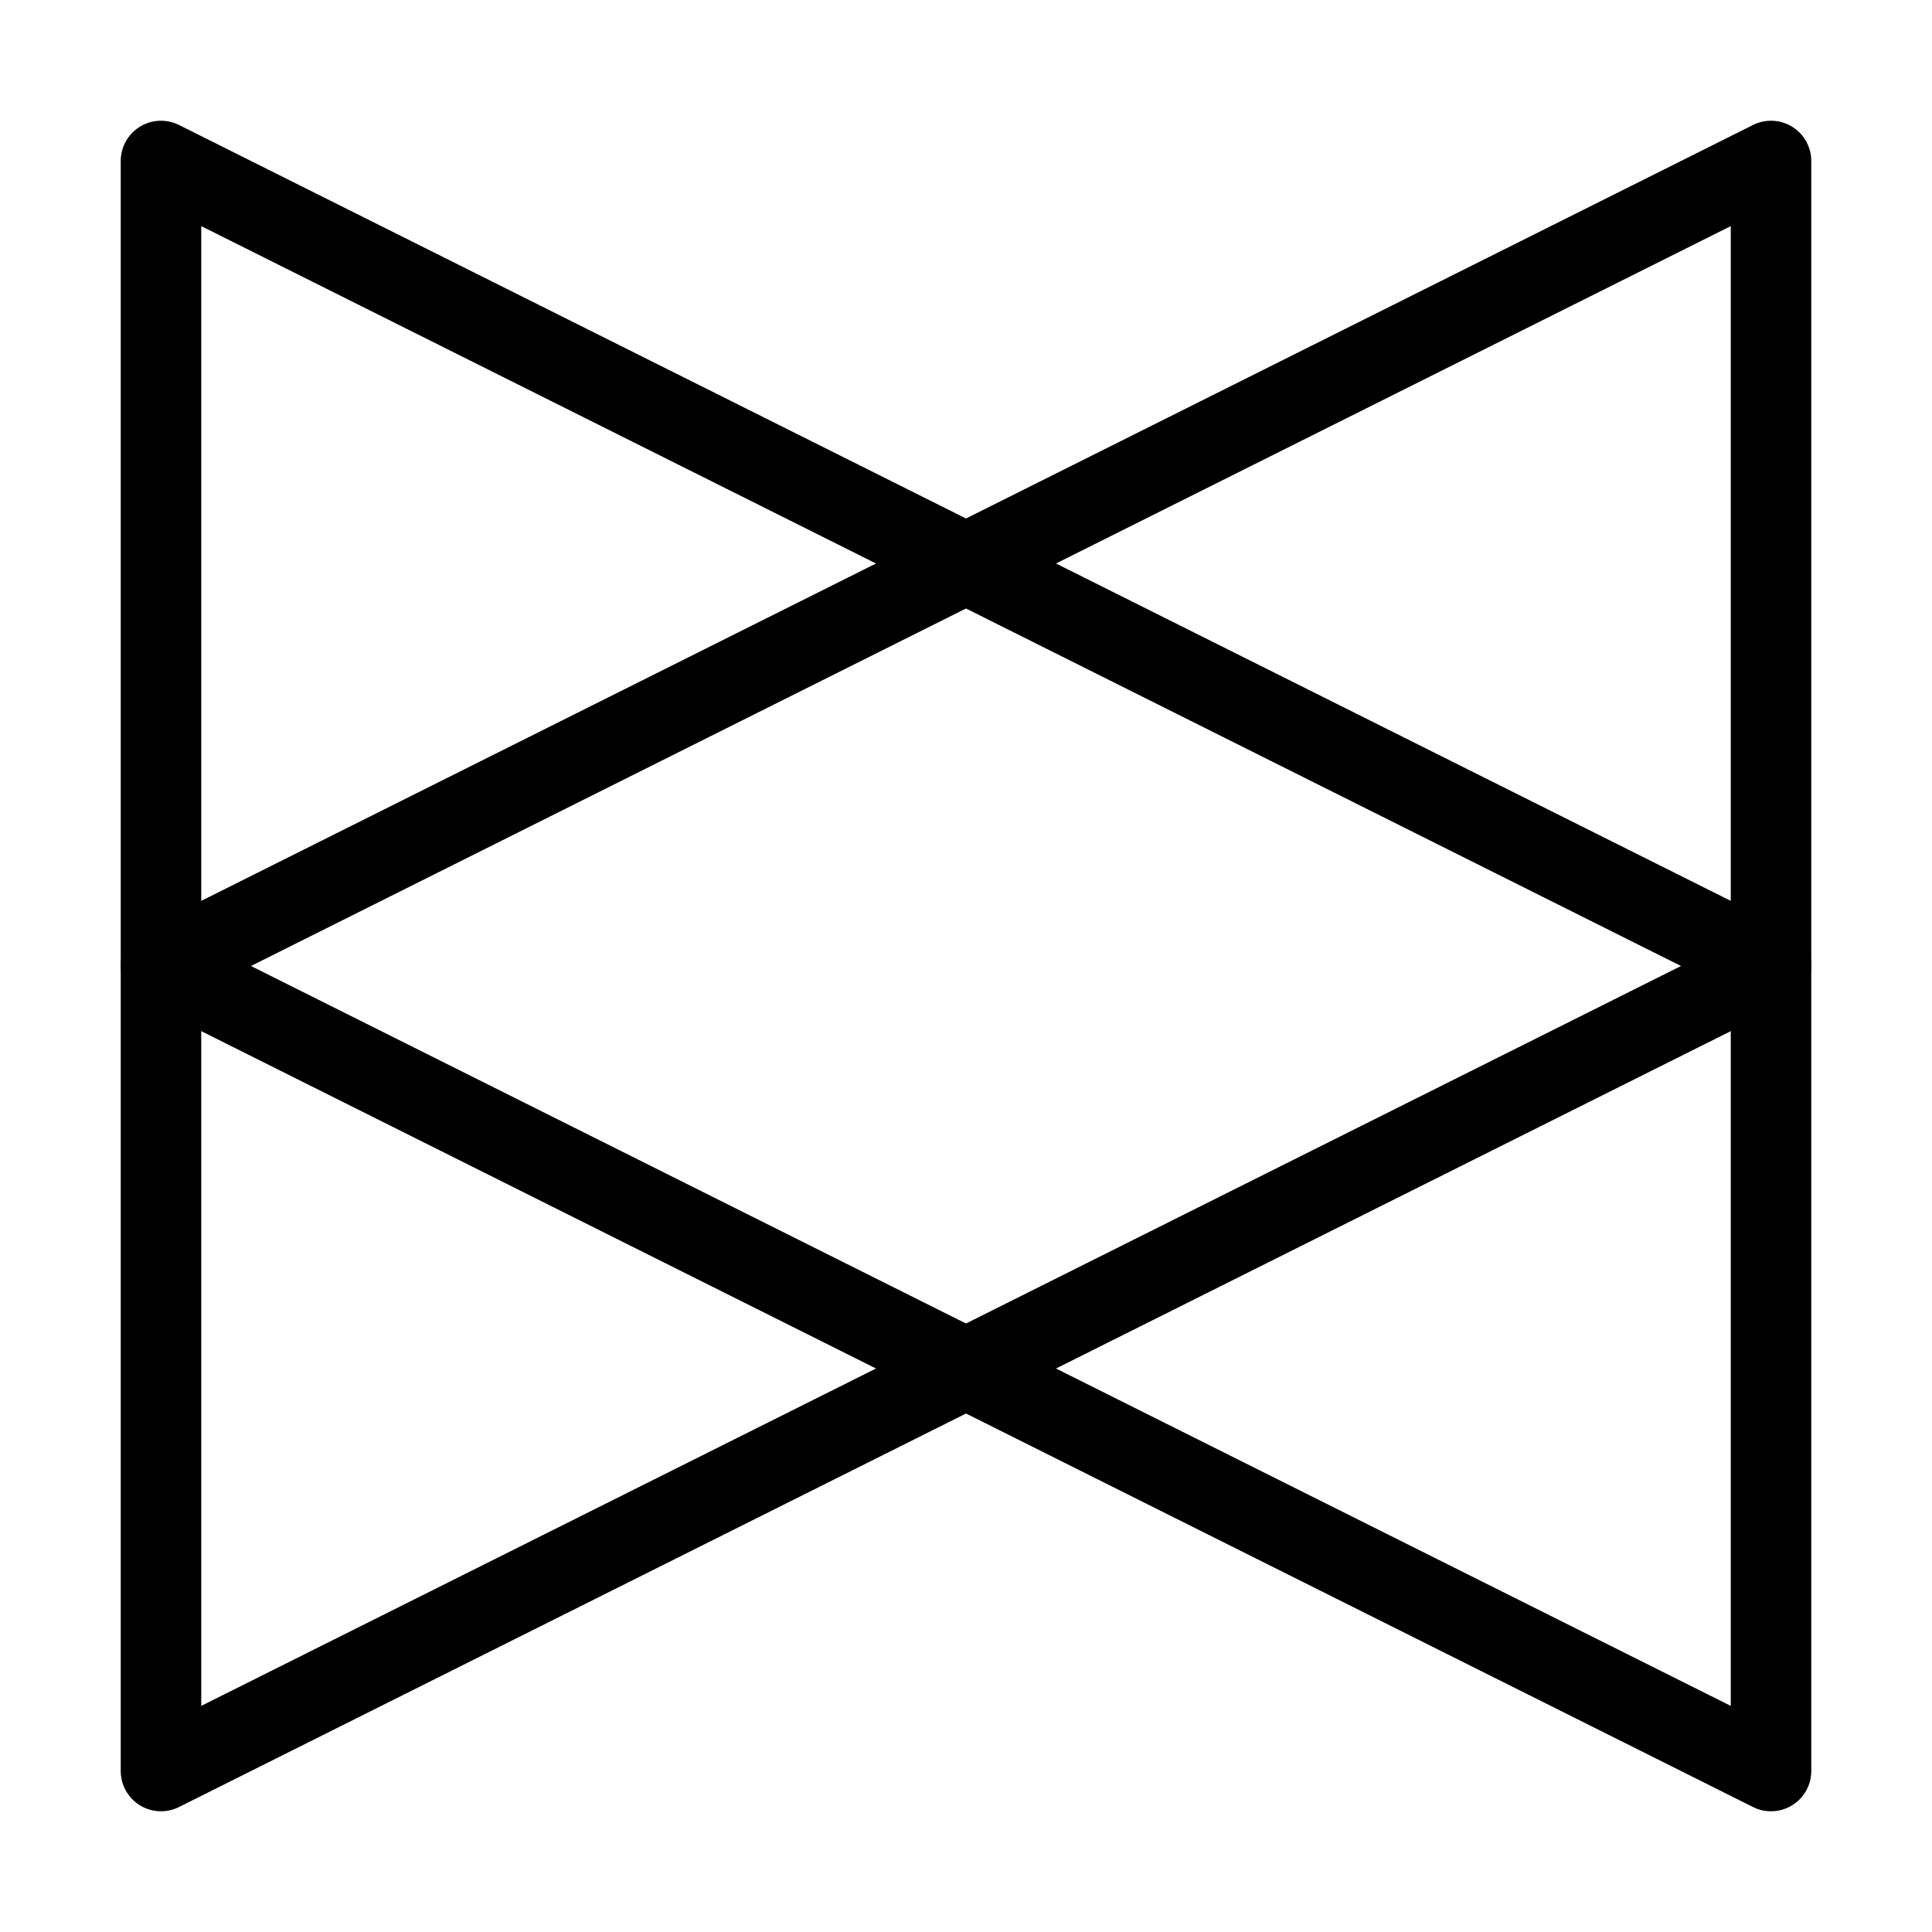
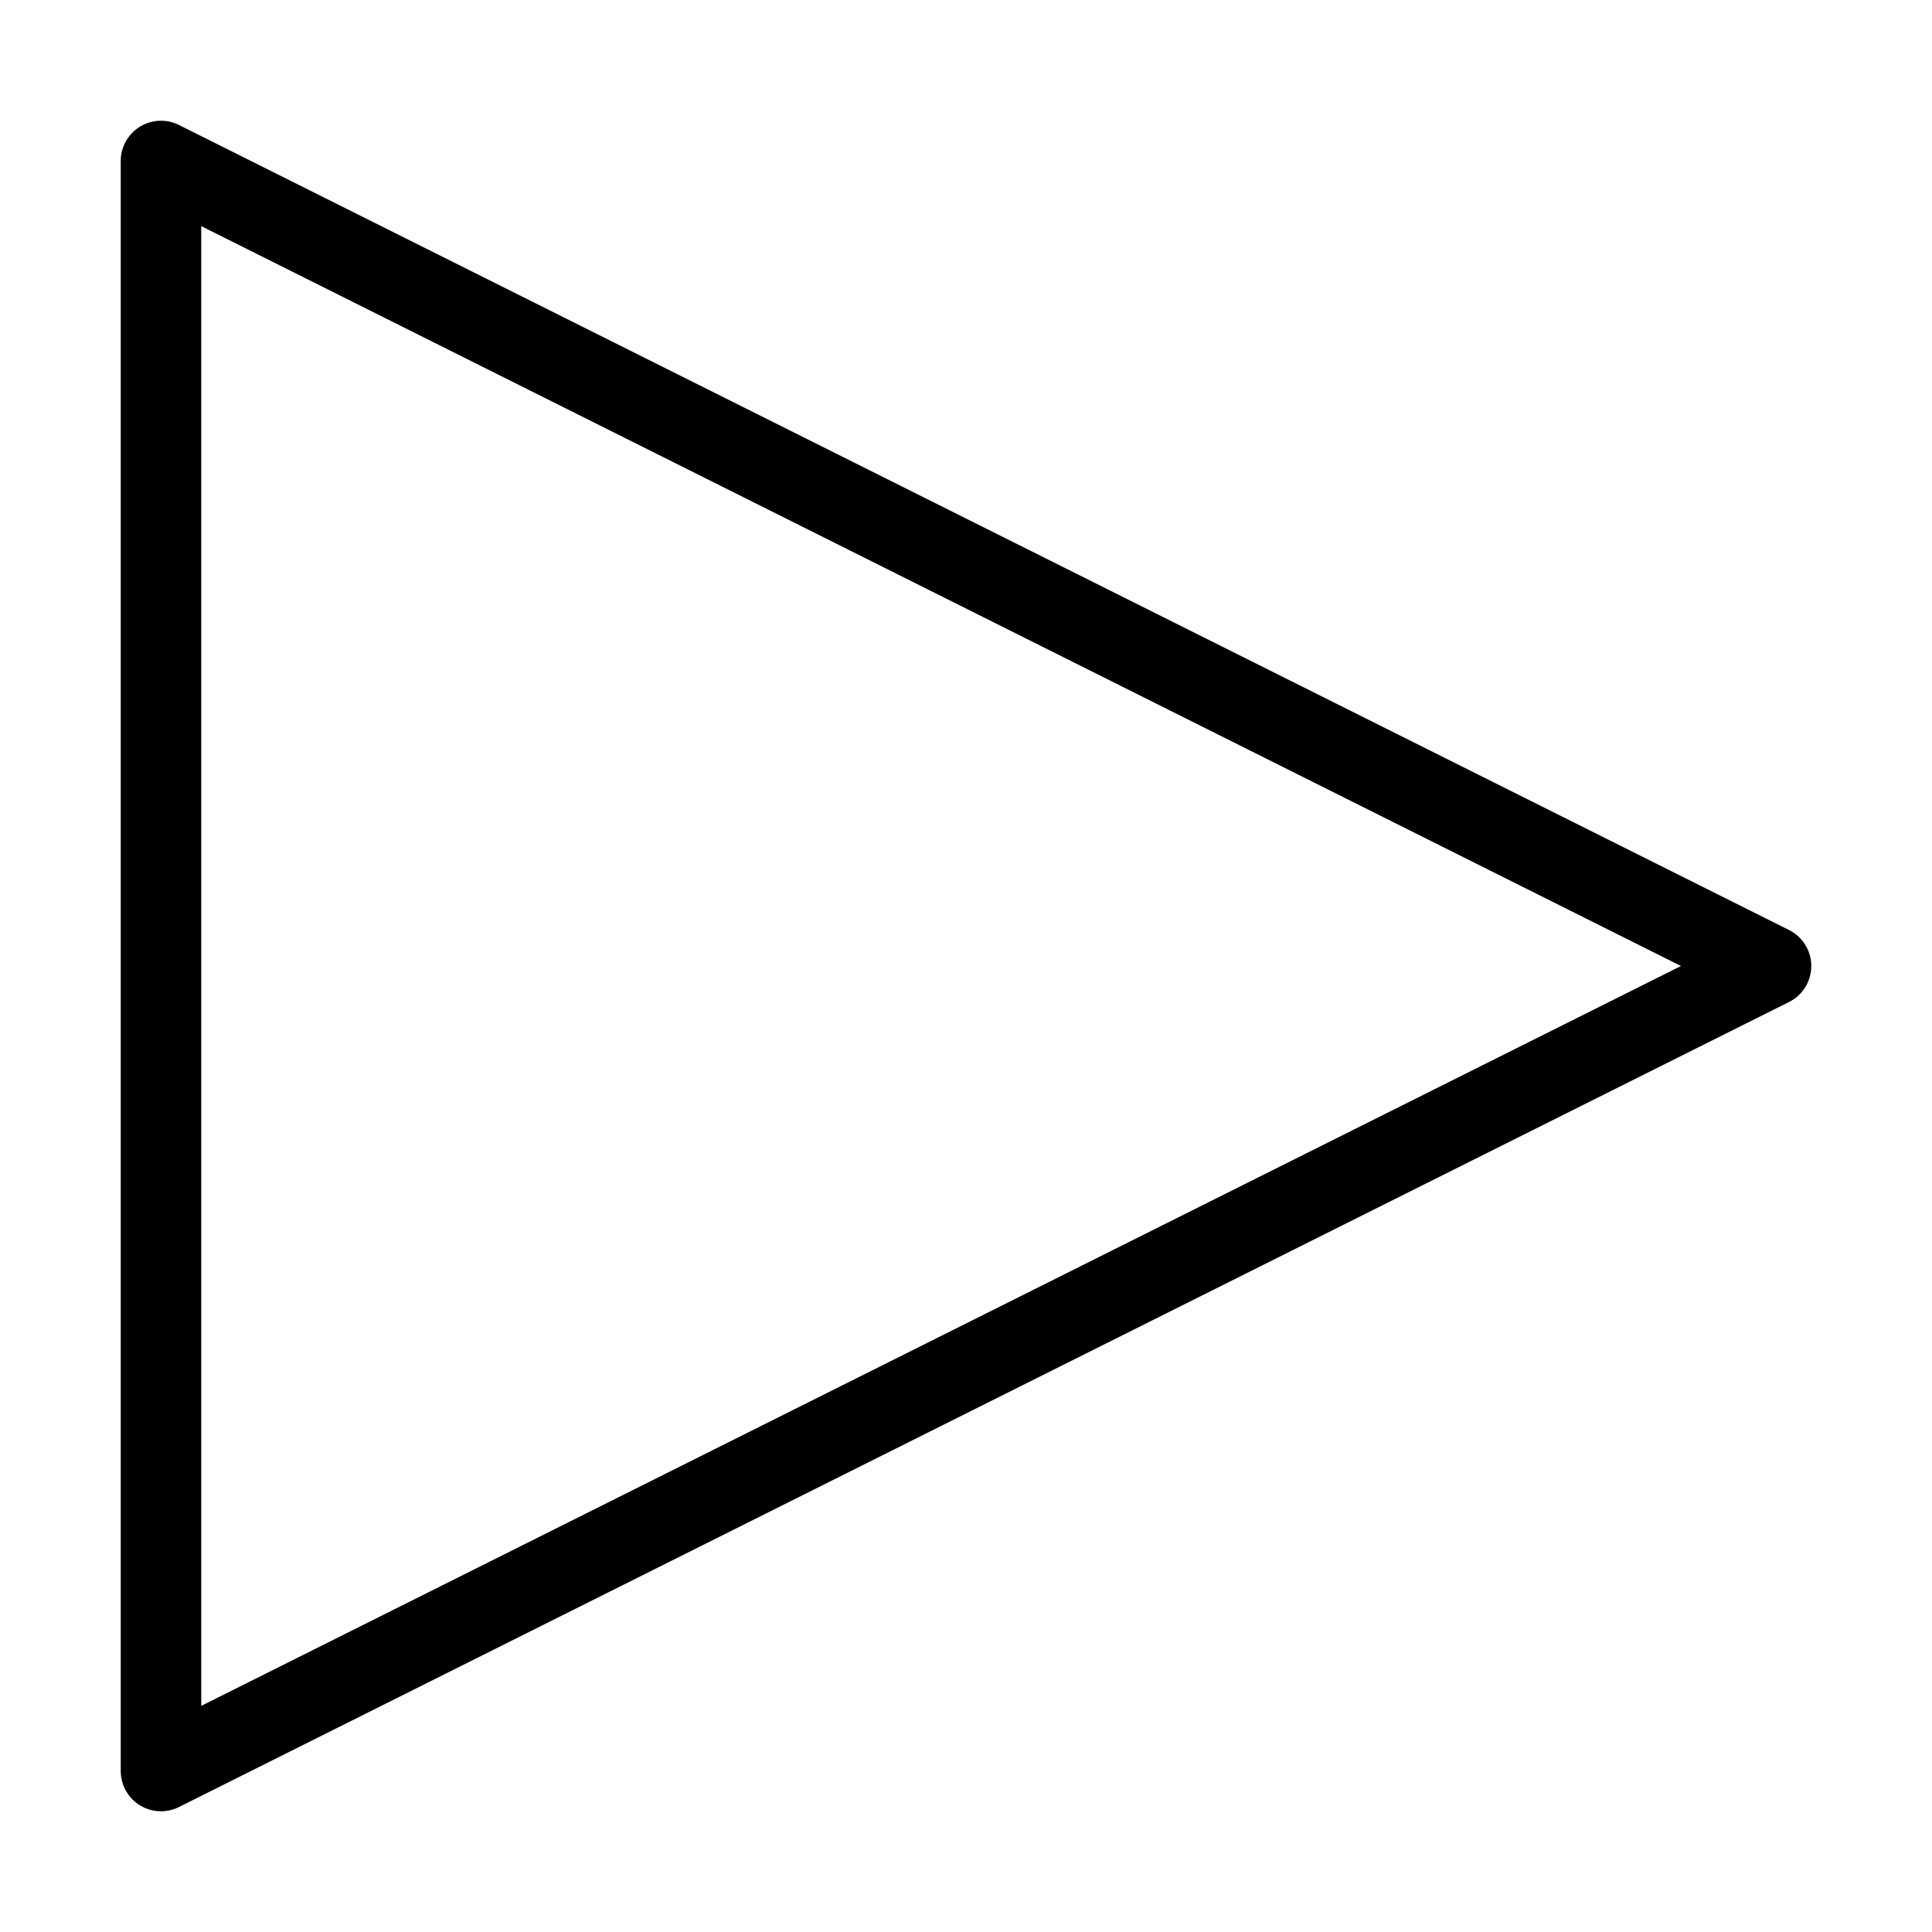
<svg xmlns="http://www.w3.org/2000/svg" width="40" height="40" viewBox="0 0 40 40" fill="none">
  <path d="M36.667 20L3.333 3.333V36.667L36.667 20Z" stroke="black" stroke-width="1.667" stroke-linecap="round" stroke-linejoin="round" />
-   <path d="M3.333 20L36.667 36.667V3.333L3.333 20Z" stroke="black" stroke-width="1.667" stroke-linecap="round" stroke-linejoin="round" />
</svg>